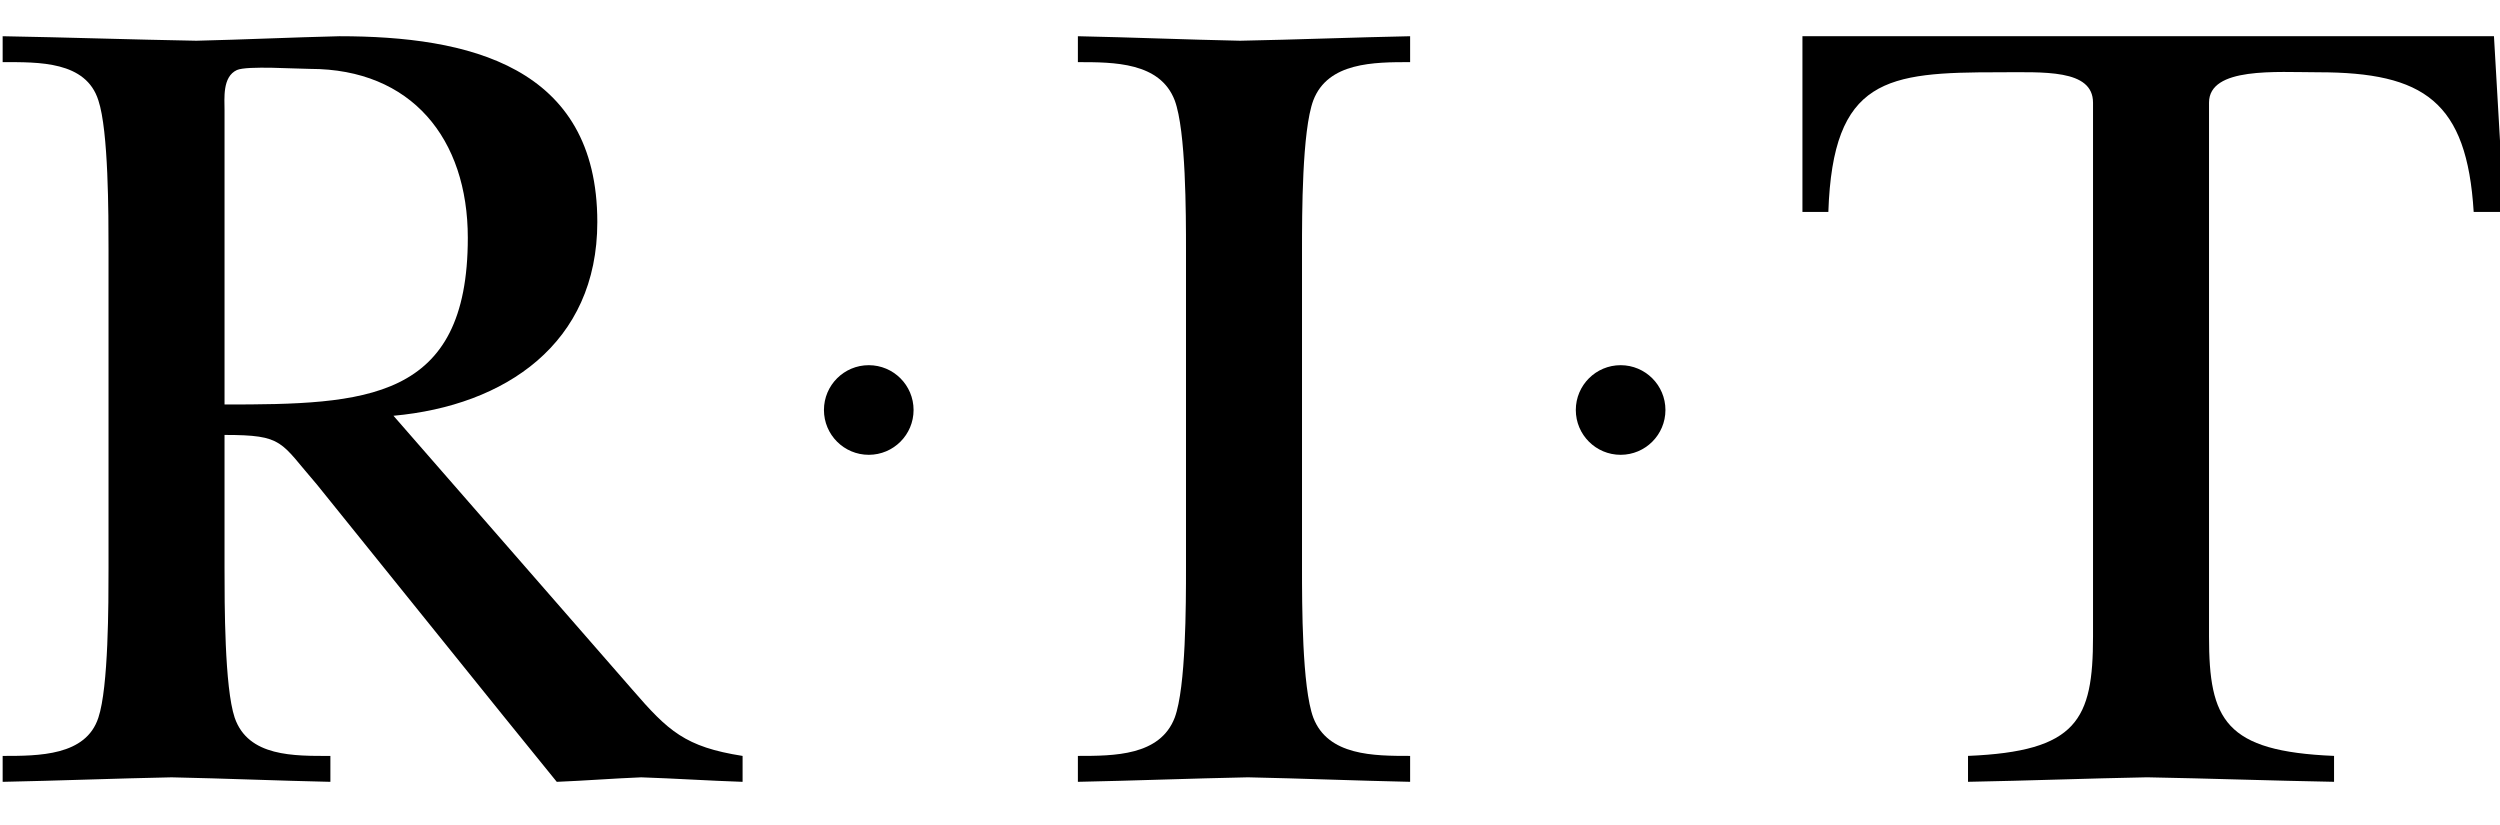
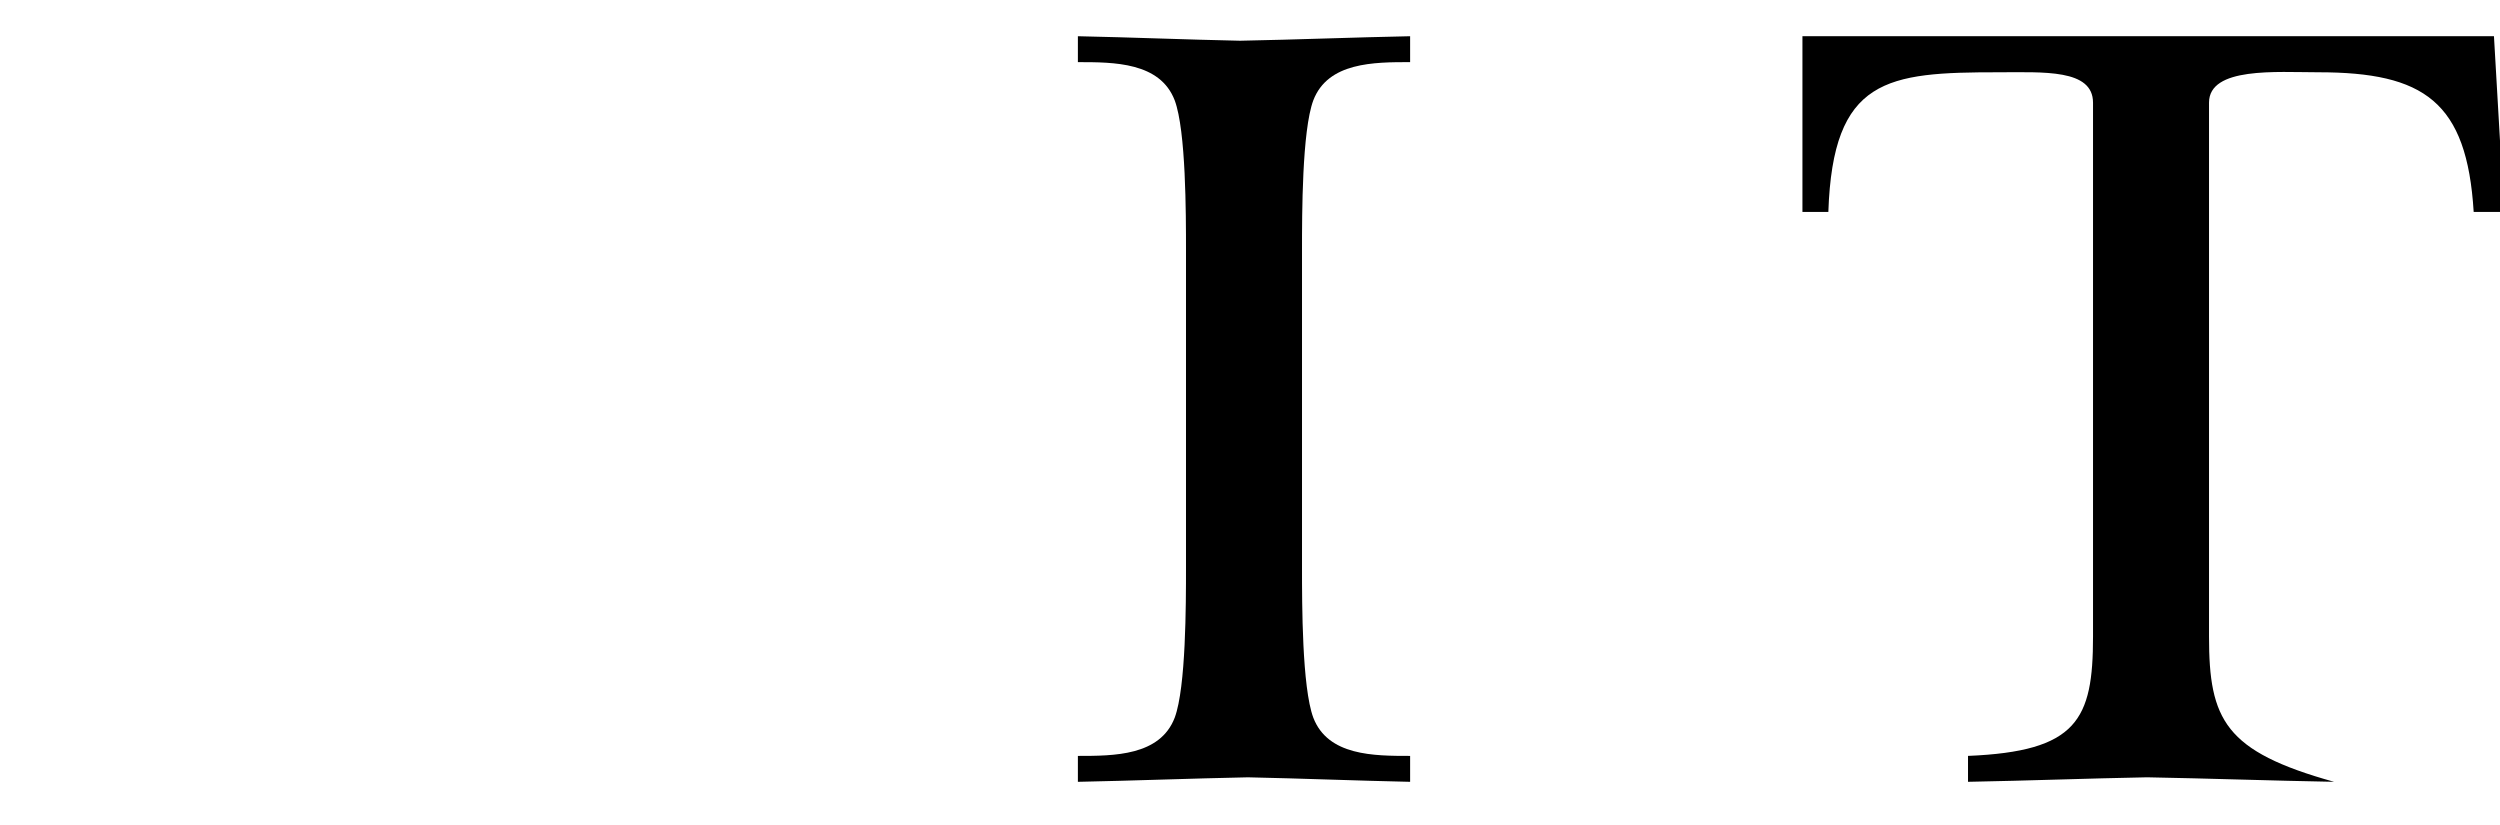
<svg xmlns="http://www.w3.org/2000/svg" xmlns:ns1="http://sodipodi.sourceforge.net/DTD/sodipodi-0.dtd" xmlns:ns2="http://www.inkscape.org/namespaces/inkscape" version="1.0" id="Layer_1" x="0px" y="0px" width="158.46" height="52.3" viewBox="0 0 612 792" enable-background="new 0 0 612 792" xml:space="preserve" ns1:version="0.32" ns2:version="0.46" ns1:docname="rit_black_no_bar.svg" ns2:output_extension="org.inkscape.output.svg.inkscape">
  <defs id="defs16">
    <ns2:perspective ns1:type="inkscape:persp3d" ns2:vp_x="0 : 396 : 1" ns2:vp_y="0 : 1000 : 0" ns2:vp_z="612 : 396 : 1" ns2:persp3d-origin="306 : 264 : 1" id="perspective20" />
  </defs>
  <ns1:namedview ns2:window-height="737" ns2:window-width="1280" ns2:pageshadow="2" ns2:pageopacity="0.0" guidetolerance="10.0" gridtolerance="10.0" objecttolerance="10.0" borderopacity="1.0" bordercolor="#666666" pagecolor="#ffffff" id="base" showgrid="false" ns2:zoom="5.33" ns2:cx="72.803322" ns2:cy="46.553971" ns2:window-x="-4" ns2:window-y="-4" ns2:current-layer="Layer_1" />
  <g id="g3" transform="matrix(10.574,0,0,10.574,-2921.459,-3803.59)">
-     <path clip-rule="evenodd" d="M 212.14,369.748 C 212.14,368.623 211.935,366.681 213.265,366.068 C 214.185,365.659 218.683,365.965 219.91,365.965 C 229.111,365.965 234.223,372.303 234.223,381.3 C 234.223,396.124 224.92,396.43 212.14,396.43 L 212.14,369.748 L 212.14,369.748 z M 227.475,397.453 C 237.596,396.533 245.979,390.91 245.979,379.869 C 245.979,365.658 234.222,363 222.567,363 C 218.273,363.103 213.877,363.307 209.583,363.409 C 203.756,363.306 197.826,363.102 191.999,363 L 191.999,365.352 C 195.27,365.352 199.564,365.249 200.689,368.828 C 201.609,371.588 201.609,379.154 201.609,382.425 L 201.609,411.256 C 201.609,414.527 201.609,422.093 200.689,424.853 C 199.564,428.33 195.271,428.33 191.999,428.33 L 191.999,430.682 C 197.11,430.579 202.222,430.375 207.334,430.273 C 212.241,430.376 217.046,430.58 221.749,430.682 L 221.749,428.33 C 218.478,428.33 214.286,428.433 213.059,424.853 C 212.139,422.093 212.139,414.528 212.139,411.256 L 212.139,399.193 C 217.557,399.193 217.148,399.806 220.522,403.691 L 237.493,424.752 L 242.298,430.682 C 244.854,430.579 247.41,430.375 249.965,430.273 C 253.032,430.376 256.099,430.58 259.166,430.682 L 259.166,428.33 C 253.952,427.512 252.418,426.081 249.147,422.298 L 227.475,397.453 L 227.475,397.453 z" id="path5" style="fill-rule:evenodd" />
    <path clip-rule="evenodd" d="M 299.416,411.255 C 299.416,414.526 299.416,422.092 298.394,424.852 C 297.065,428.329 292.873,428.329 289.602,428.329 L 289.602,430.681 C 294.713,430.578 299.927,430.374 305.039,430.272 C 309.946,430.375 314.956,430.579 319.761,430.681 L 319.761,428.329 C 316.49,428.329 312.298,428.329 310.97,424.852 C 309.947,422.092 309.947,414.527 309.947,411.255 L 309.947,382.424 C 309.947,379.153 309.947,371.588 310.97,368.827 C 312.298,365.351 316.49,365.351 319.761,365.351 L 319.761,363 C 314.65,363.103 309.538,363.307 304.324,363.409 C 299.417,363.306 294.509,363.102 289.602,363 L 289.602,365.352 C 292.873,365.352 297.065,365.352 298.394,368.828 C 299.416,371.588 299.416,379.154 299.416,382.425 L 299.416,411.255 L 299.416,411.255 z" id="path7" style="fill-rule:evenodd" />
-     <path clip-rule="evenodd" d="M 418.146,363 L 355.373,363 L 355.373,378.949 L 357.725,378.949 C 358.135,366.783 363.041,366.272 373.163,366.272 C 377.253,366.272 381.751,365.965 381.751,369.032 L 381.751,417.491 C 381.751,425.056 380.319,427.919 370.403,428.328 L 370.403,430.68 C 375.923,430.577 381.239,430.373 386.659,430.271 C 392.28,430.374 398.007,430.578 403.63,430.68 L 403.63,428.328 C 393.712,427.919 392.28,425.057 392.28,417.491 L 392.28,369.032 C 392.28,365.761 398.415,366.272 402.198,366.272 C 411.807,366.272 415.692,368.93 416.305,378.949 L 419.067,378.949 L 418.146,363 L 418.146,363 z" id="path9" style="fill-rule:evenodd" />
-     <path d="M 266.551,396.929 C 266.551,394.682 268.372,392.861 270.619,392.861 C 272.866,392.861 274.687,394.682 274.687,396.929 C 274.687,399.176 272.865,400.997 270.619,400.997 C 268.373,400.997 266.551,399.176 266.551,396.929 L 266.551,396.929 z" id="path11" />
-     <path d="M 334.801,396.929 C 334.801,394.682 336.623,392.861 338.869,392.861 C 341.115,392.861 342.937,394.682 342.937,396.929 C 342.937,399.176 341.115,400.997 338.869,400.997 C 336.623,400.997 334.801,399.176 334.801,396.929 L 334.801,396.929 z" id="path13" />
+     <path clip-rule="evenodd" d="M 418.146,363 L 355.373,363 L 355.373,378.949 L 357.725,378.949 C 358.135,366.783 363.041,366.272 373.163,366.272 C 377.253,366.272 381.751,365.965 381.751,369.032 L 381.751,417.491 C 381.751,425.056 380.319,427.919 370.403,428.328 L 370.403,430.68 C 375.923,430.577 381.239,430.373 386.659,430.271 C 392.28,430.374 398.007,430.578 403.63,430.68 C 393.712,427.919 392.28,425.057 392.28,417.491 L 392.28,369.032 C 392.28,365.761 398.415,366.272 402.198,366.272 C 411.807,366.272 415.692,368.93 416.305,378.949 L 419.067,378.949 L 418.146,363 L 418.146,363 z" id="path9" style="fill-rule:evenodd" />
  </g>
</svg>